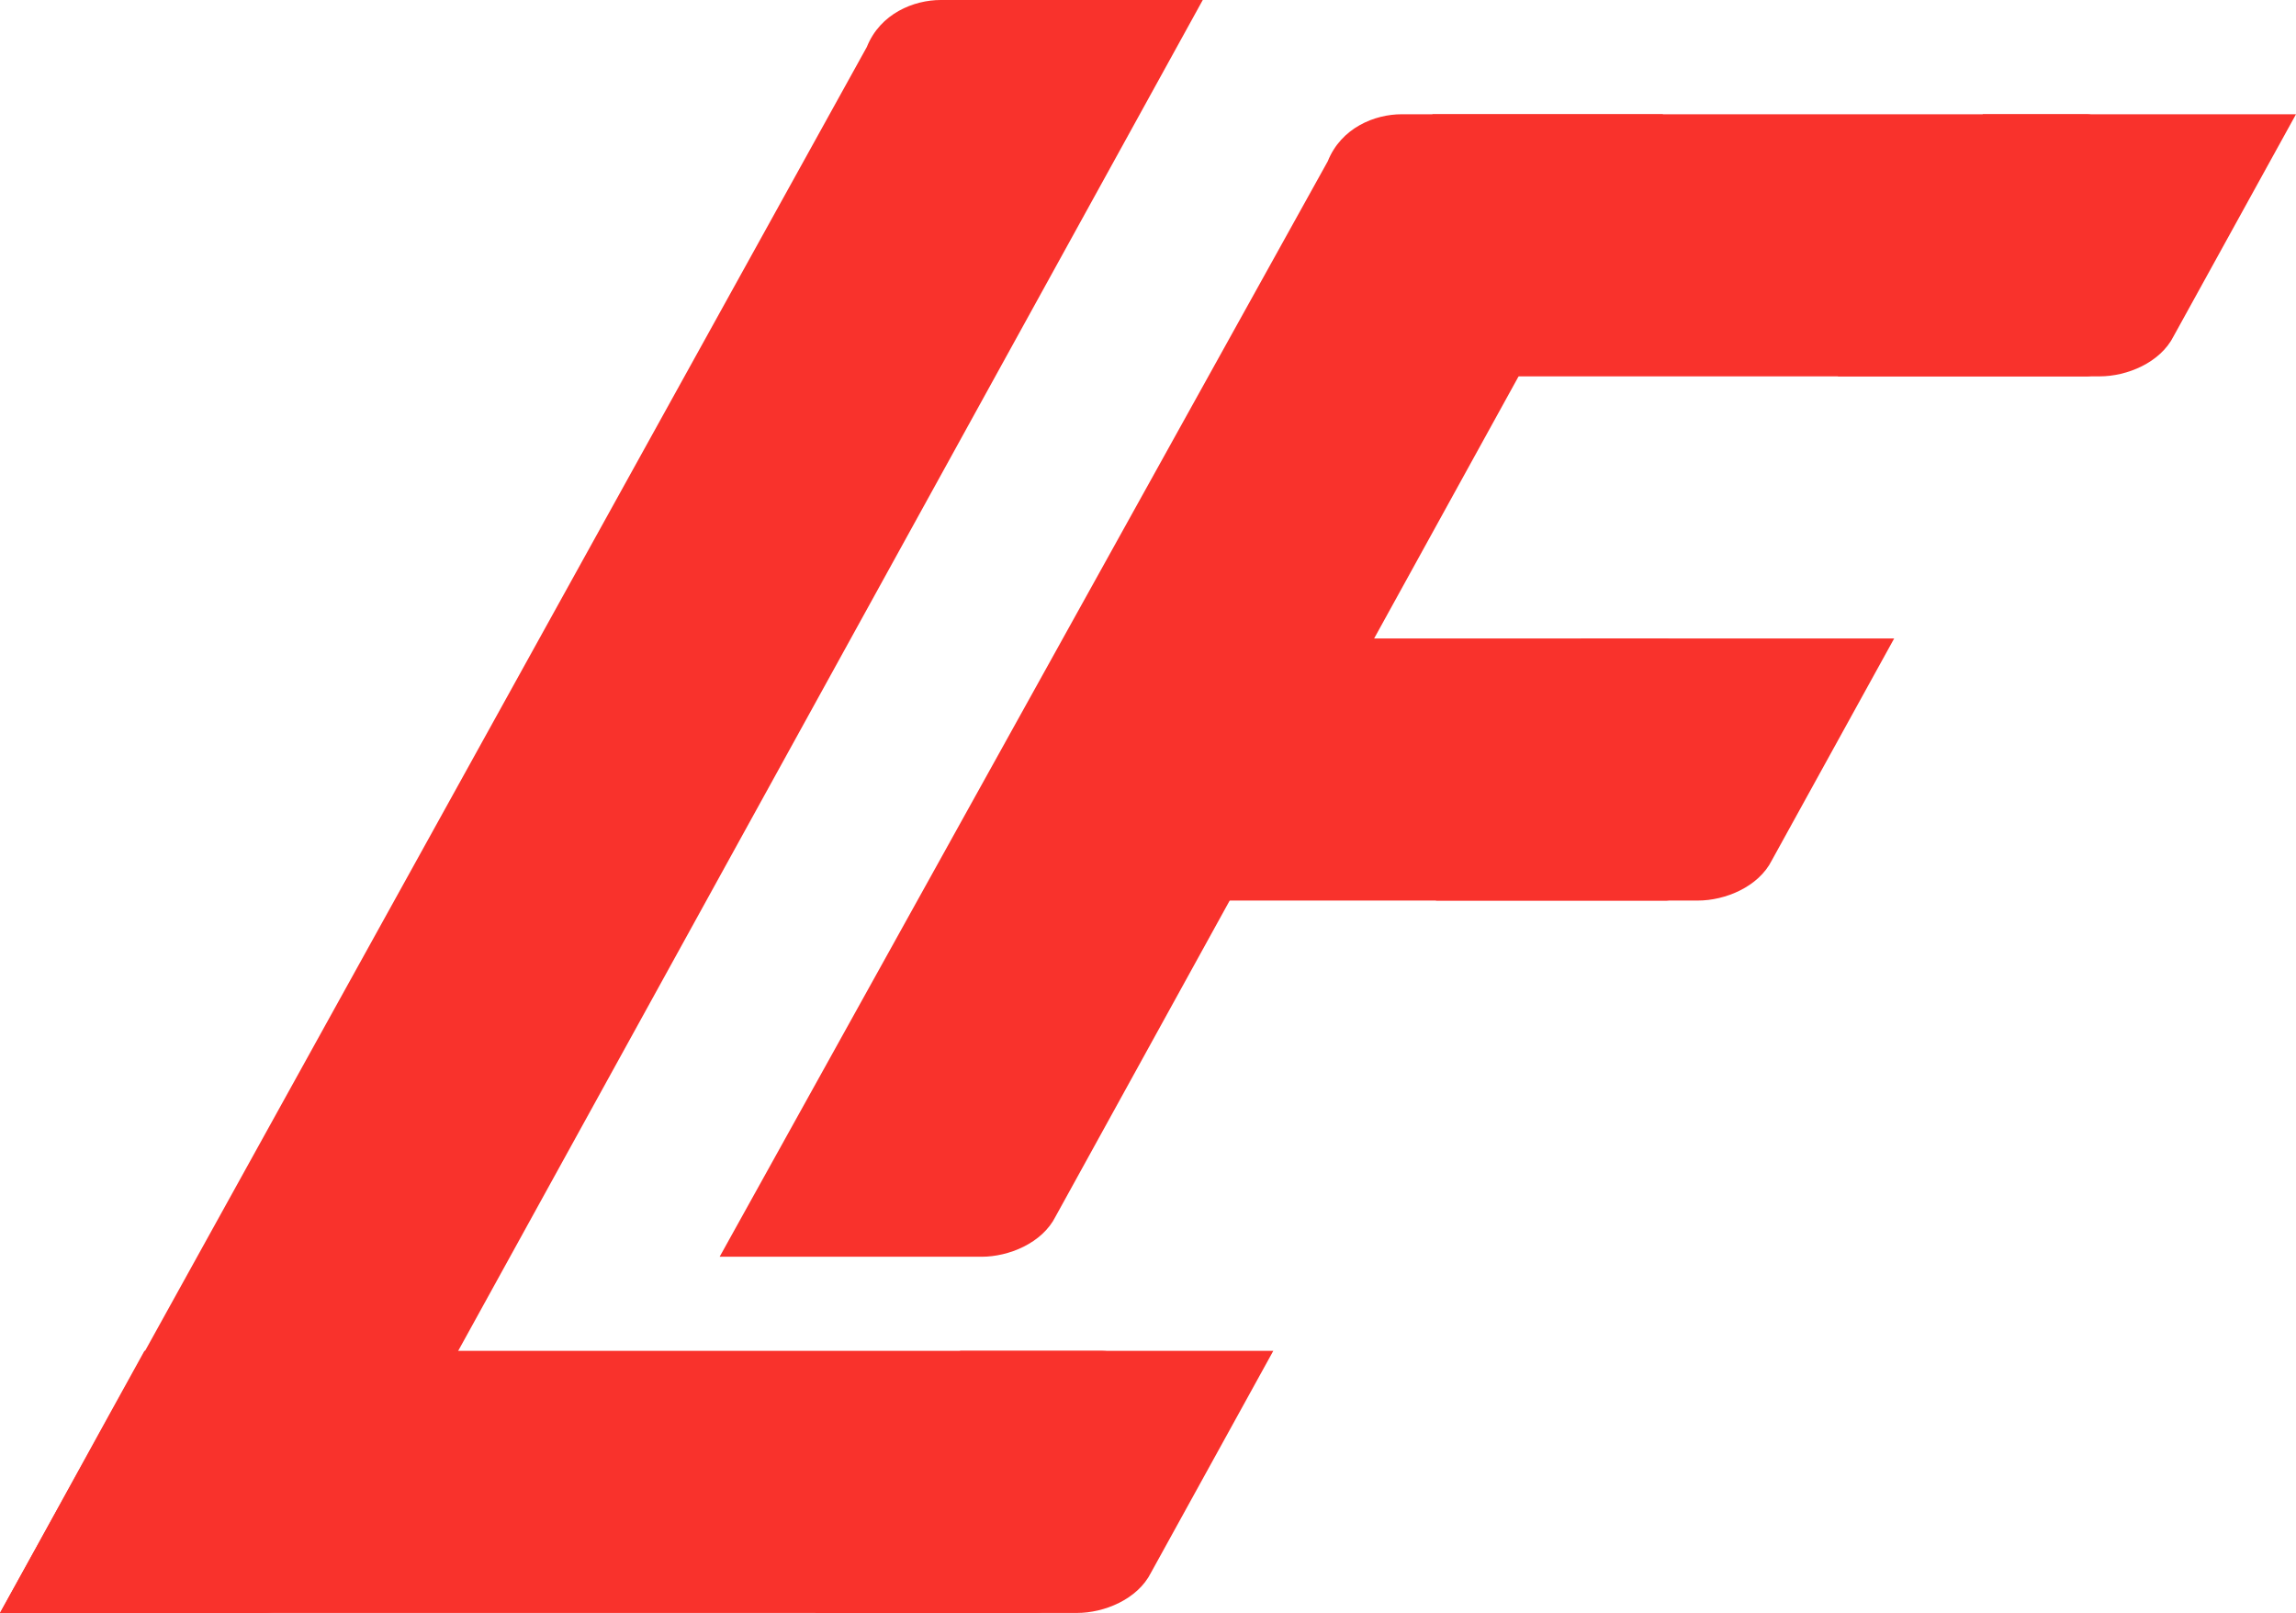
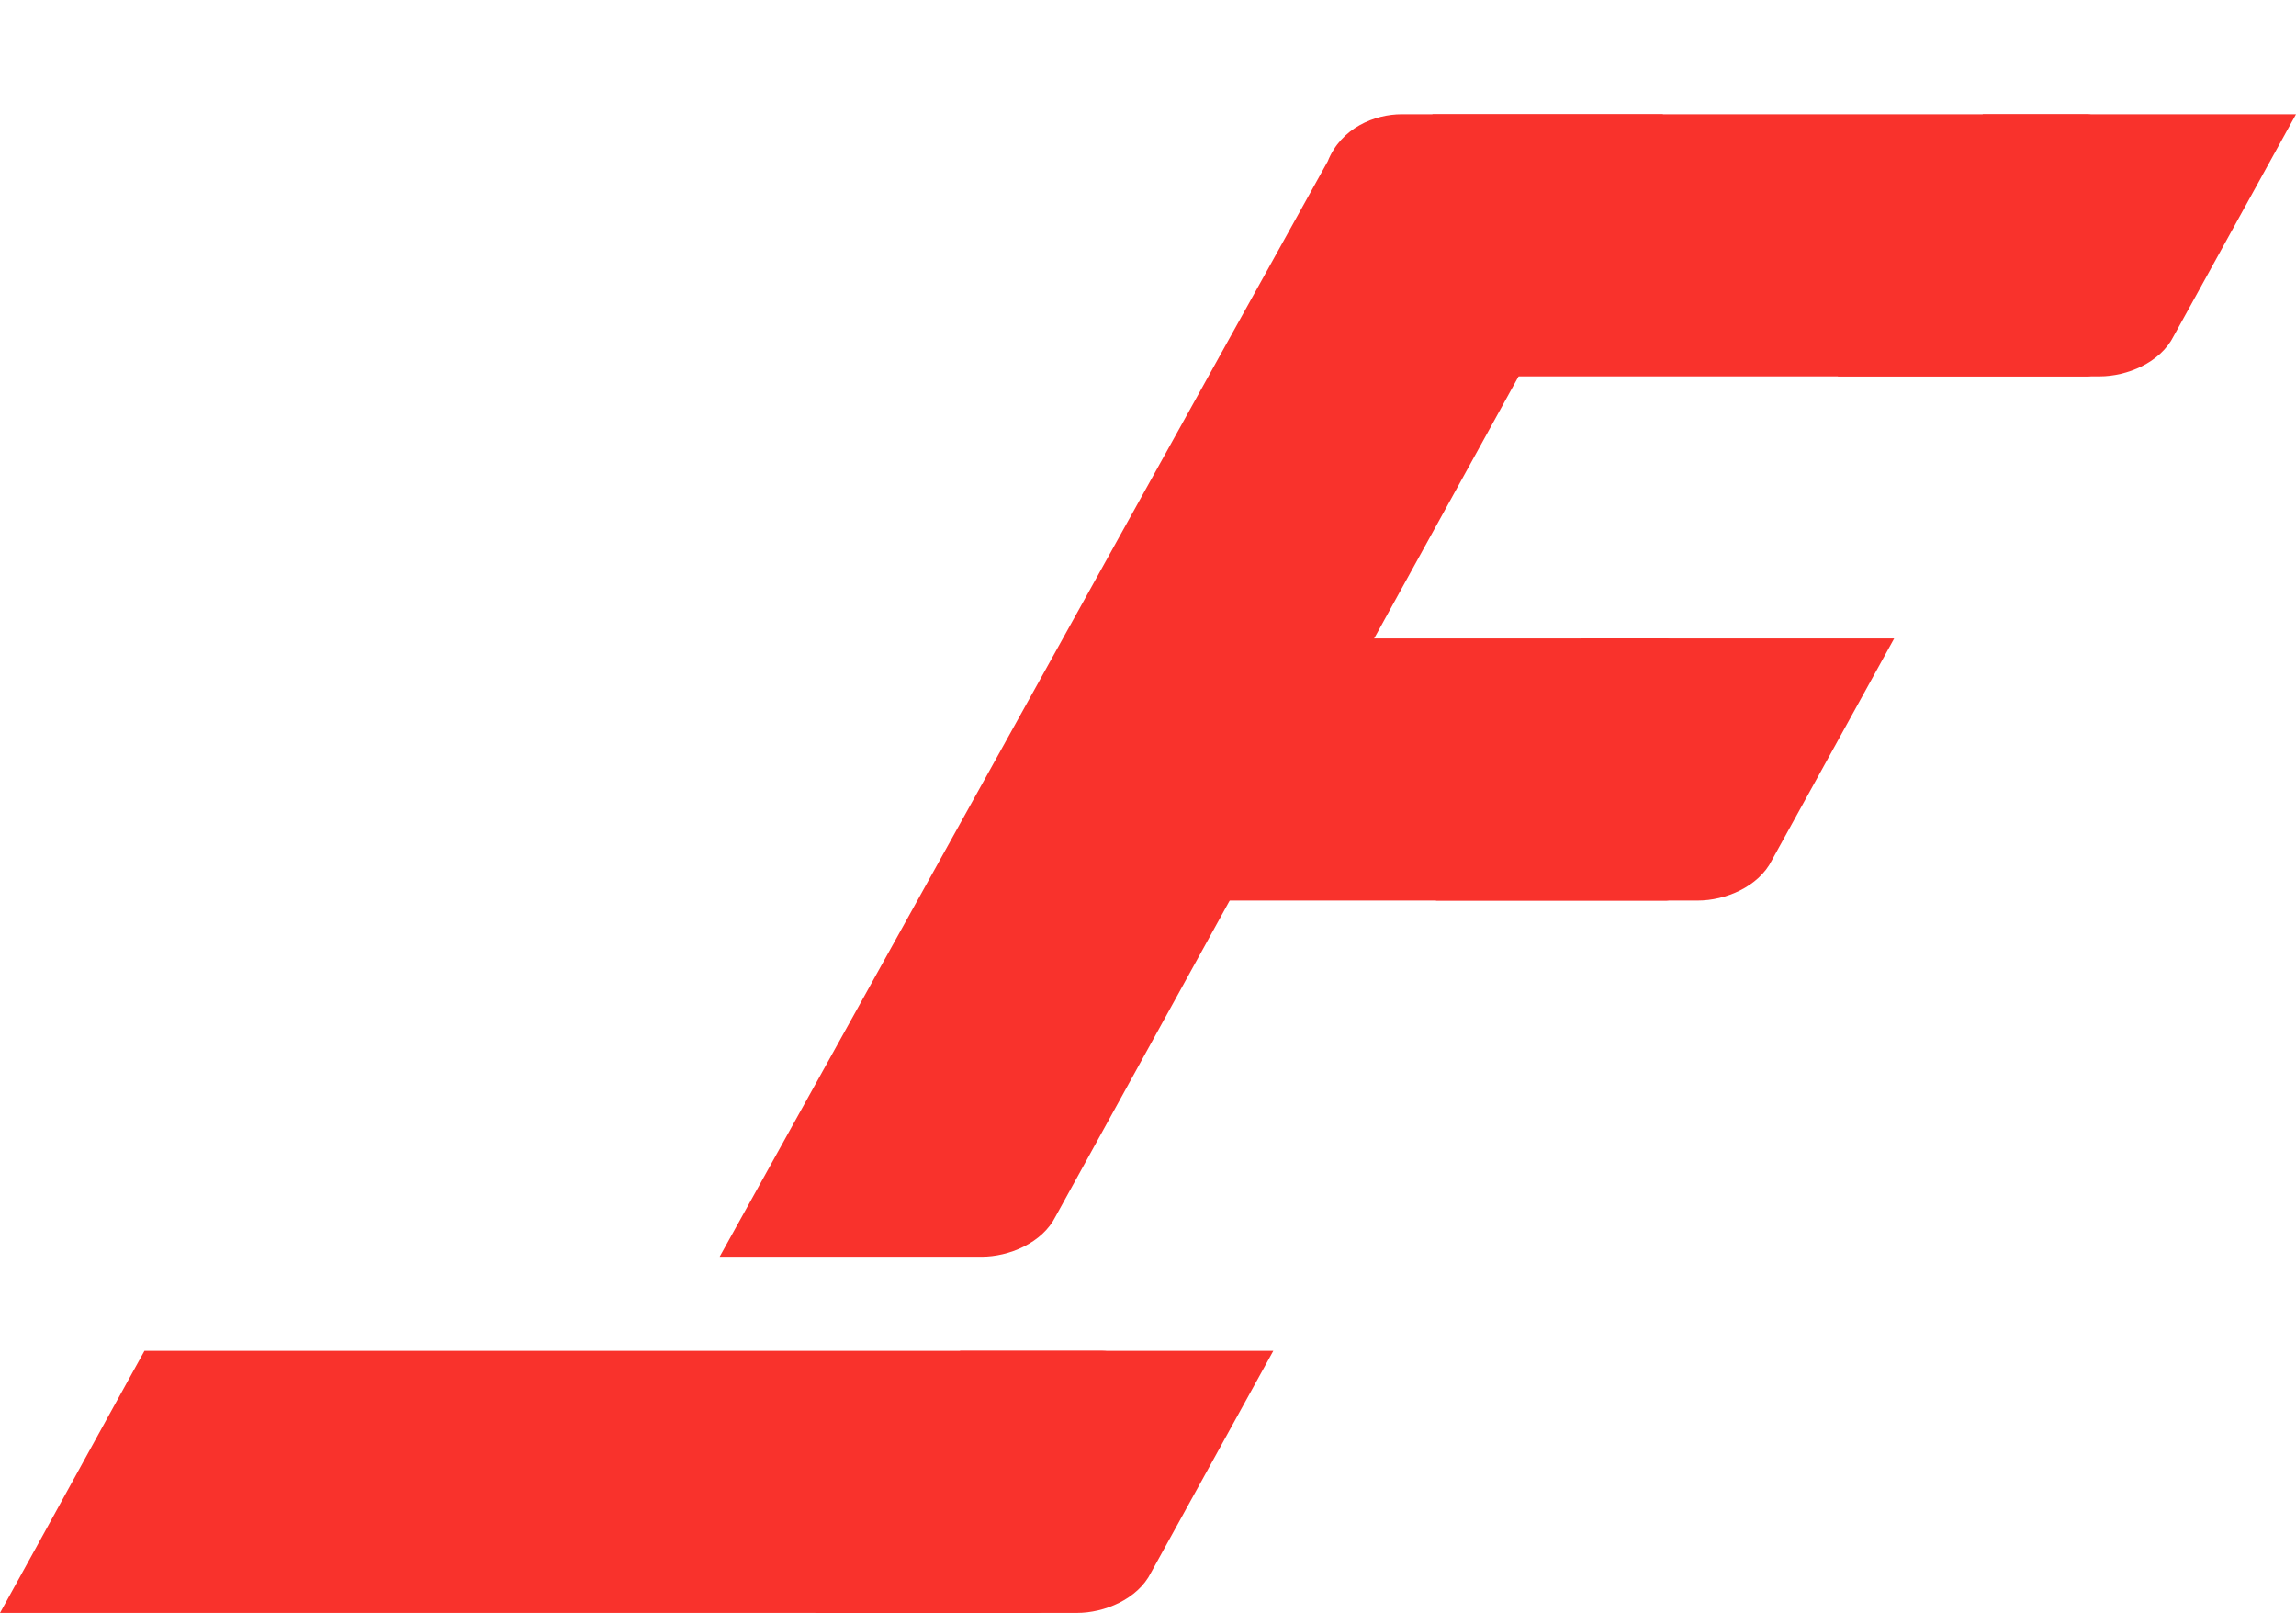
<svg xmlns="http://www.w3.org/2000/svg" id="Calque_1" data-name="Calque 1" viewBox="0 0 34.17 24">
  <defs>
    <style>
      .cls-1 {
        fill: #f9322c;
        stroke-width: 0px;
      }
    </style>
  </defs>
-   <path class="cls-1" d="M17.9,0h-3.9c-.4,0-.9.2-1.1.7L0,24h3.9c.4,0,.9-.2,1.1-.6L17.9,0Z" />
  <path class="cls-1" d="M14.29,20.1l-2.16,3.9h3.9c.4,0,.9-.2,1.1-.6l1.82-3.3" />
  <path class="cls-1" d="M23.53,9.5l-2.16,3.9h3.9c.4,0,.9-.2,1.1-.6l1.82-3.3" />
  <path class="cls-1" d="M29.51,1.7l-2.16,3.9h3.9c.4,0,.9-.2,1.1-.6l1.82-3.3" />
  <path class="cls-1" d="M2.15,20.1c-.72,1.3-1.43,2.6-2.15,3.9h15.41c.3,0,.6-.3.6-.6l.99-2.7c0-.3-.3-.6-.6-.6h-.1c-3.17,0-6.33,0-9.5,0-1.55,0-3.1,0-4.65,0Z" />
  <path class="cls-1" d="M24.75,1.7h-3.89c-.4,0-.9.2-1.1.7l-9.05,16.3h3.9c.4,0,.9-.2,1.1-.6L24.75,1.7Z" />
  <path class="cls-1" d="M21.32,1.7c-.49,1.3-.98,2.6-1.46,3.9h11.2c.2,0,.41-.3.41-.6v-2.7c0-.3-.2-.6-.41-.6h-.07c-2.16,0-4.32,0-6.49,0-1.06,0-2.12,0-3.18,0Z" />
  <path class="cls-1" d="M17.41,9.5c-.37,1.3-.74,2.6-1.11,3.9h8.5c.16,0,.31-.3.31-.6v-2.7c0-.3-.16-.6-.31-.6h-.05c-1.64,0-3.28,0-4.93,0-.8,0-1.61,0-2.41,0Z" />
</svg>